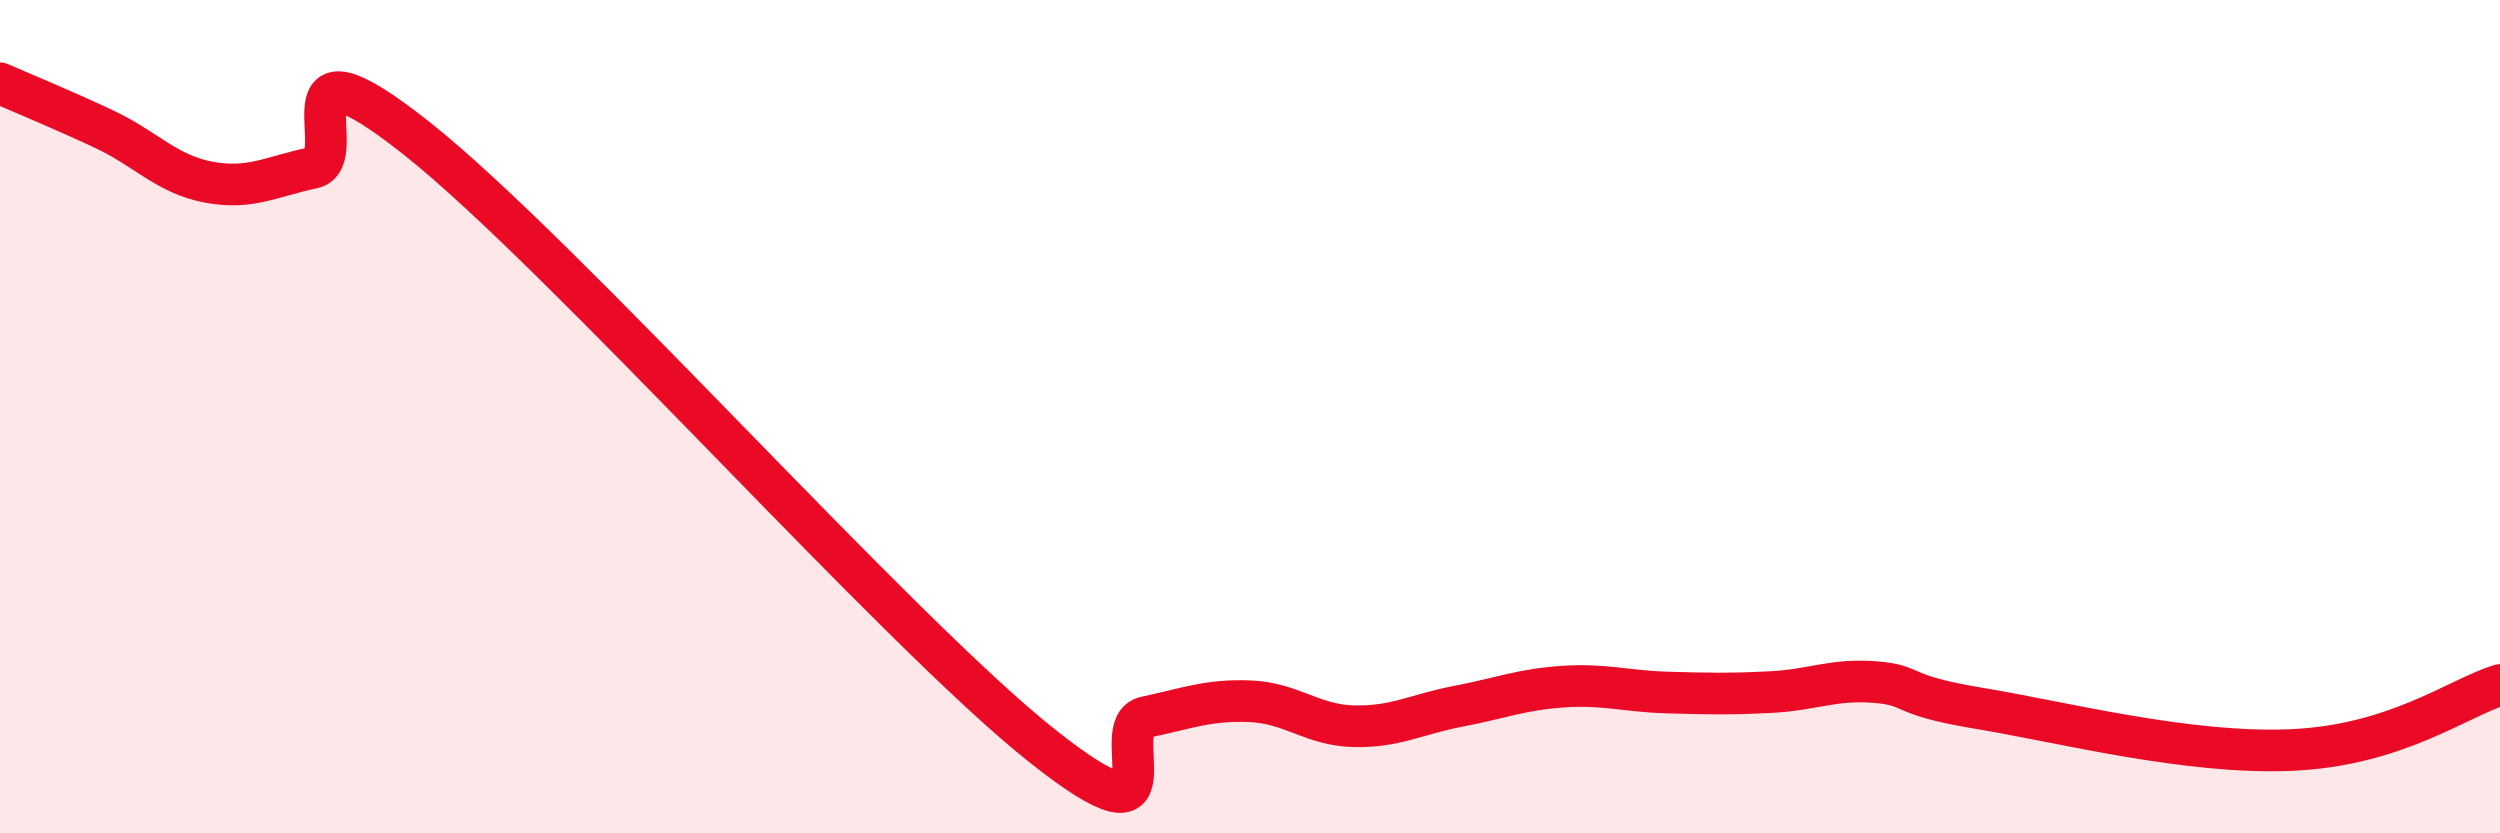
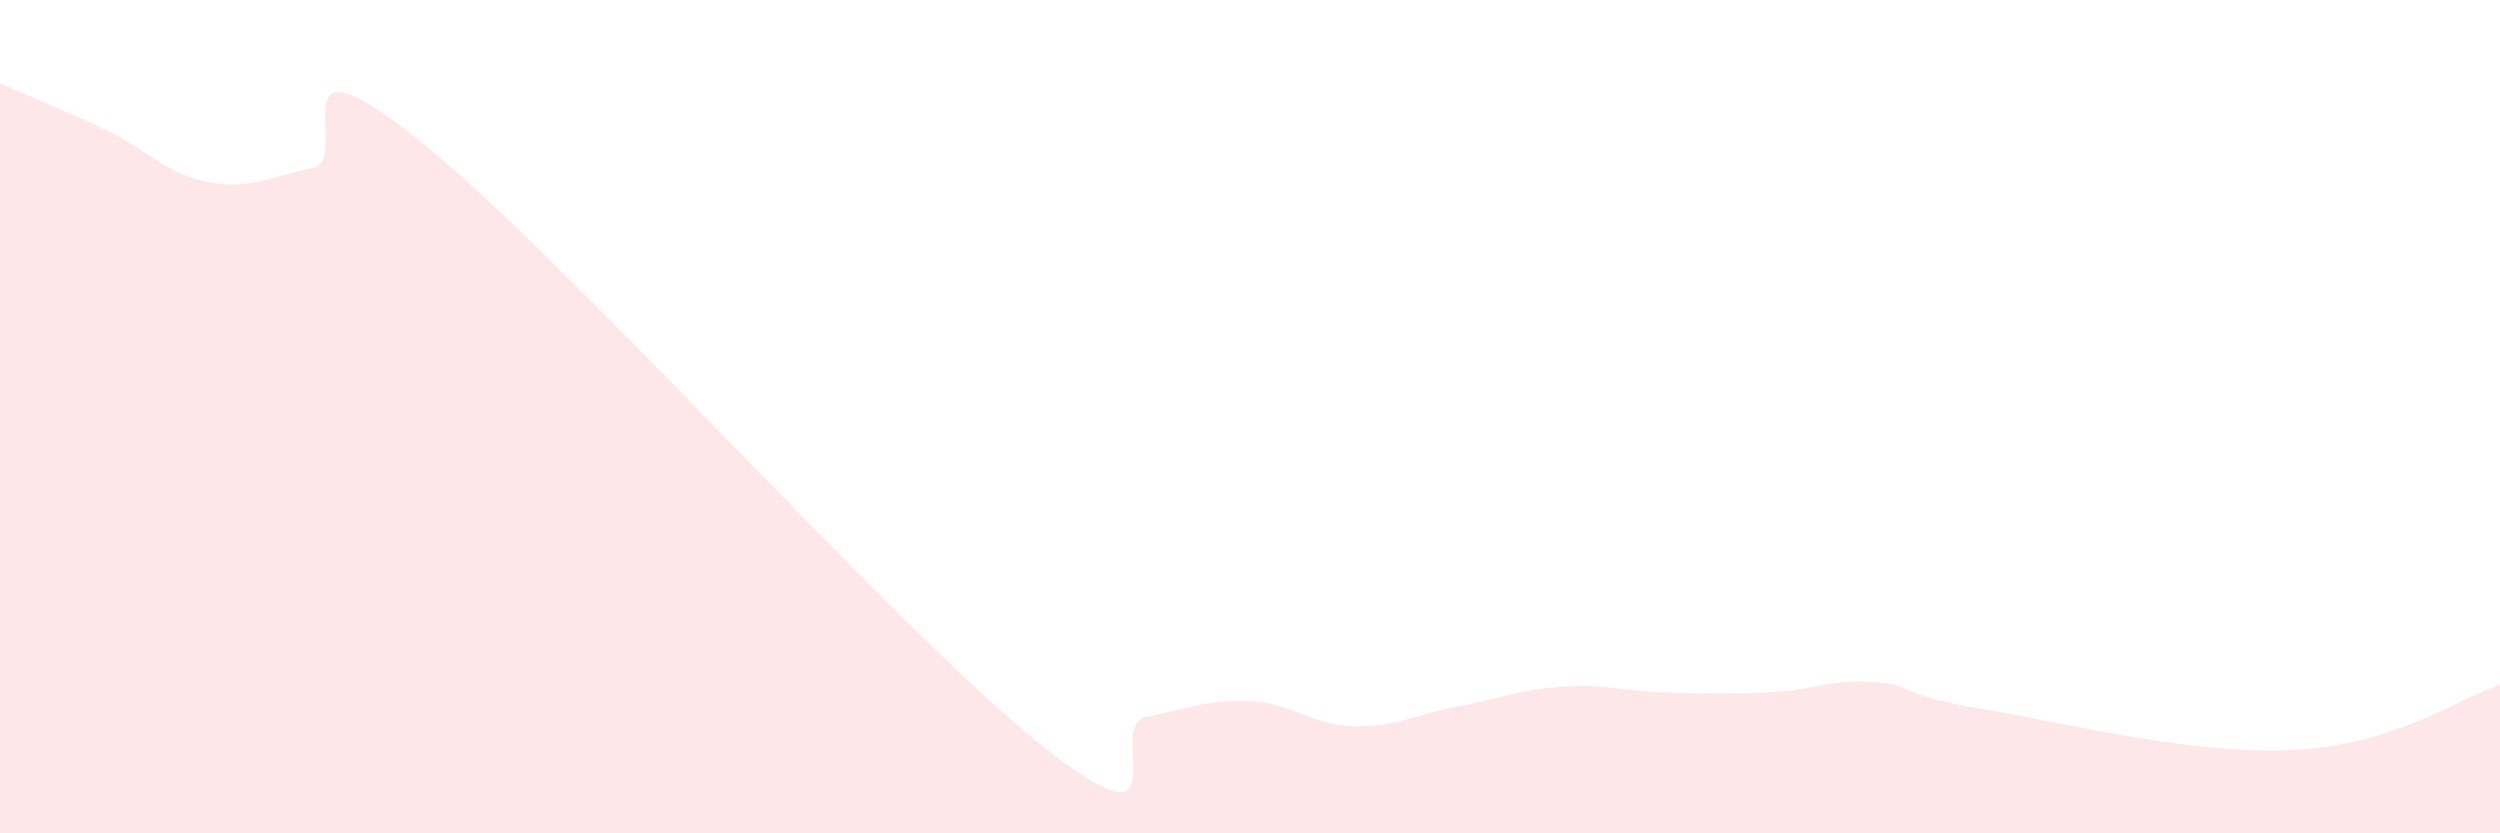
<svg xmlns="http://www.w3.org/2000/svg" width="60" height="20" viewBox="0 0 60 20">
  <path d="M 0,2 C 0.5,2.22 1.5,2.63 2.5,3.1 C 3.5,3.57 4,4.18 5,4.37 C 6,4.56 6.5,4.24 7.5,4.03 C 8.5,3.82 6.5,0.55 10,3.32 C 13.5,6.09 21.5,15.11 25,17.89 C 28.5,20.67 26.5,17.42 27.5,17.21 C 28.5,17 29,16.79 30,16.83 C 31,16.87 31.5,17.41 32.5,17.43 C 33.5,17.45 34,17.14 35,16.95 C 36,16.76 36.5,16.55 37.5,16.48 C 38.5,16.41 39,16.59 40,16.62 C 41,16.65 41.5,16.66 42.5,16.61 C 43.5,16.56 44,16.29 45,16.37 C 46,16.45 45.5,16.67 47.5,17 C 49.5,17.33 52.5,18.11 55,18 C 57.5,17.89 59,16.75 60,16.44L60 20L0 20Z" fill="#EB0A25" opacity="0.1" stroke-linecap="round" stroke-linejoin="round" />
-   <path d="M 0,2 C 0.5,2.22 1.5,2.63 2.5,3.1 C 3.5,3.57 4,4.18 5,4.37 C 6,4.56 6.5,4.24 7.5,4.03 C 8.5,3.82 6.5,0.55 10,3.32 C 13.5,6.09 21.5,15.11 25,17.89 C 28.5,20.67 26.5,17.42 27.5,17.21 C 28.5,17 29,16.79 30,16.83 C 31,16.87 31.5,17.41 32.5,17.43 C 33.5,17.45 34,17.14 35,16.95 C 36,16.76 36.5,16.55 37.5,16.48 C 38.5,16.41 39,16.59 40,16.62 C 41,16.65 41.5,16.66 42.5,16.61 C 43.5,16.56 44,16.29 45,16.37 C 46,16.45 45.5,16.67 47.5,17 C 49.5,17.33 52.5,18.11 55,18 C 57.5,17.89 59,16.75 60,16.44" stroke="#EB0A25" stroke-width="1" fill="none" stroke-linecap="round" stroke-linejoin="round" />
</svg>